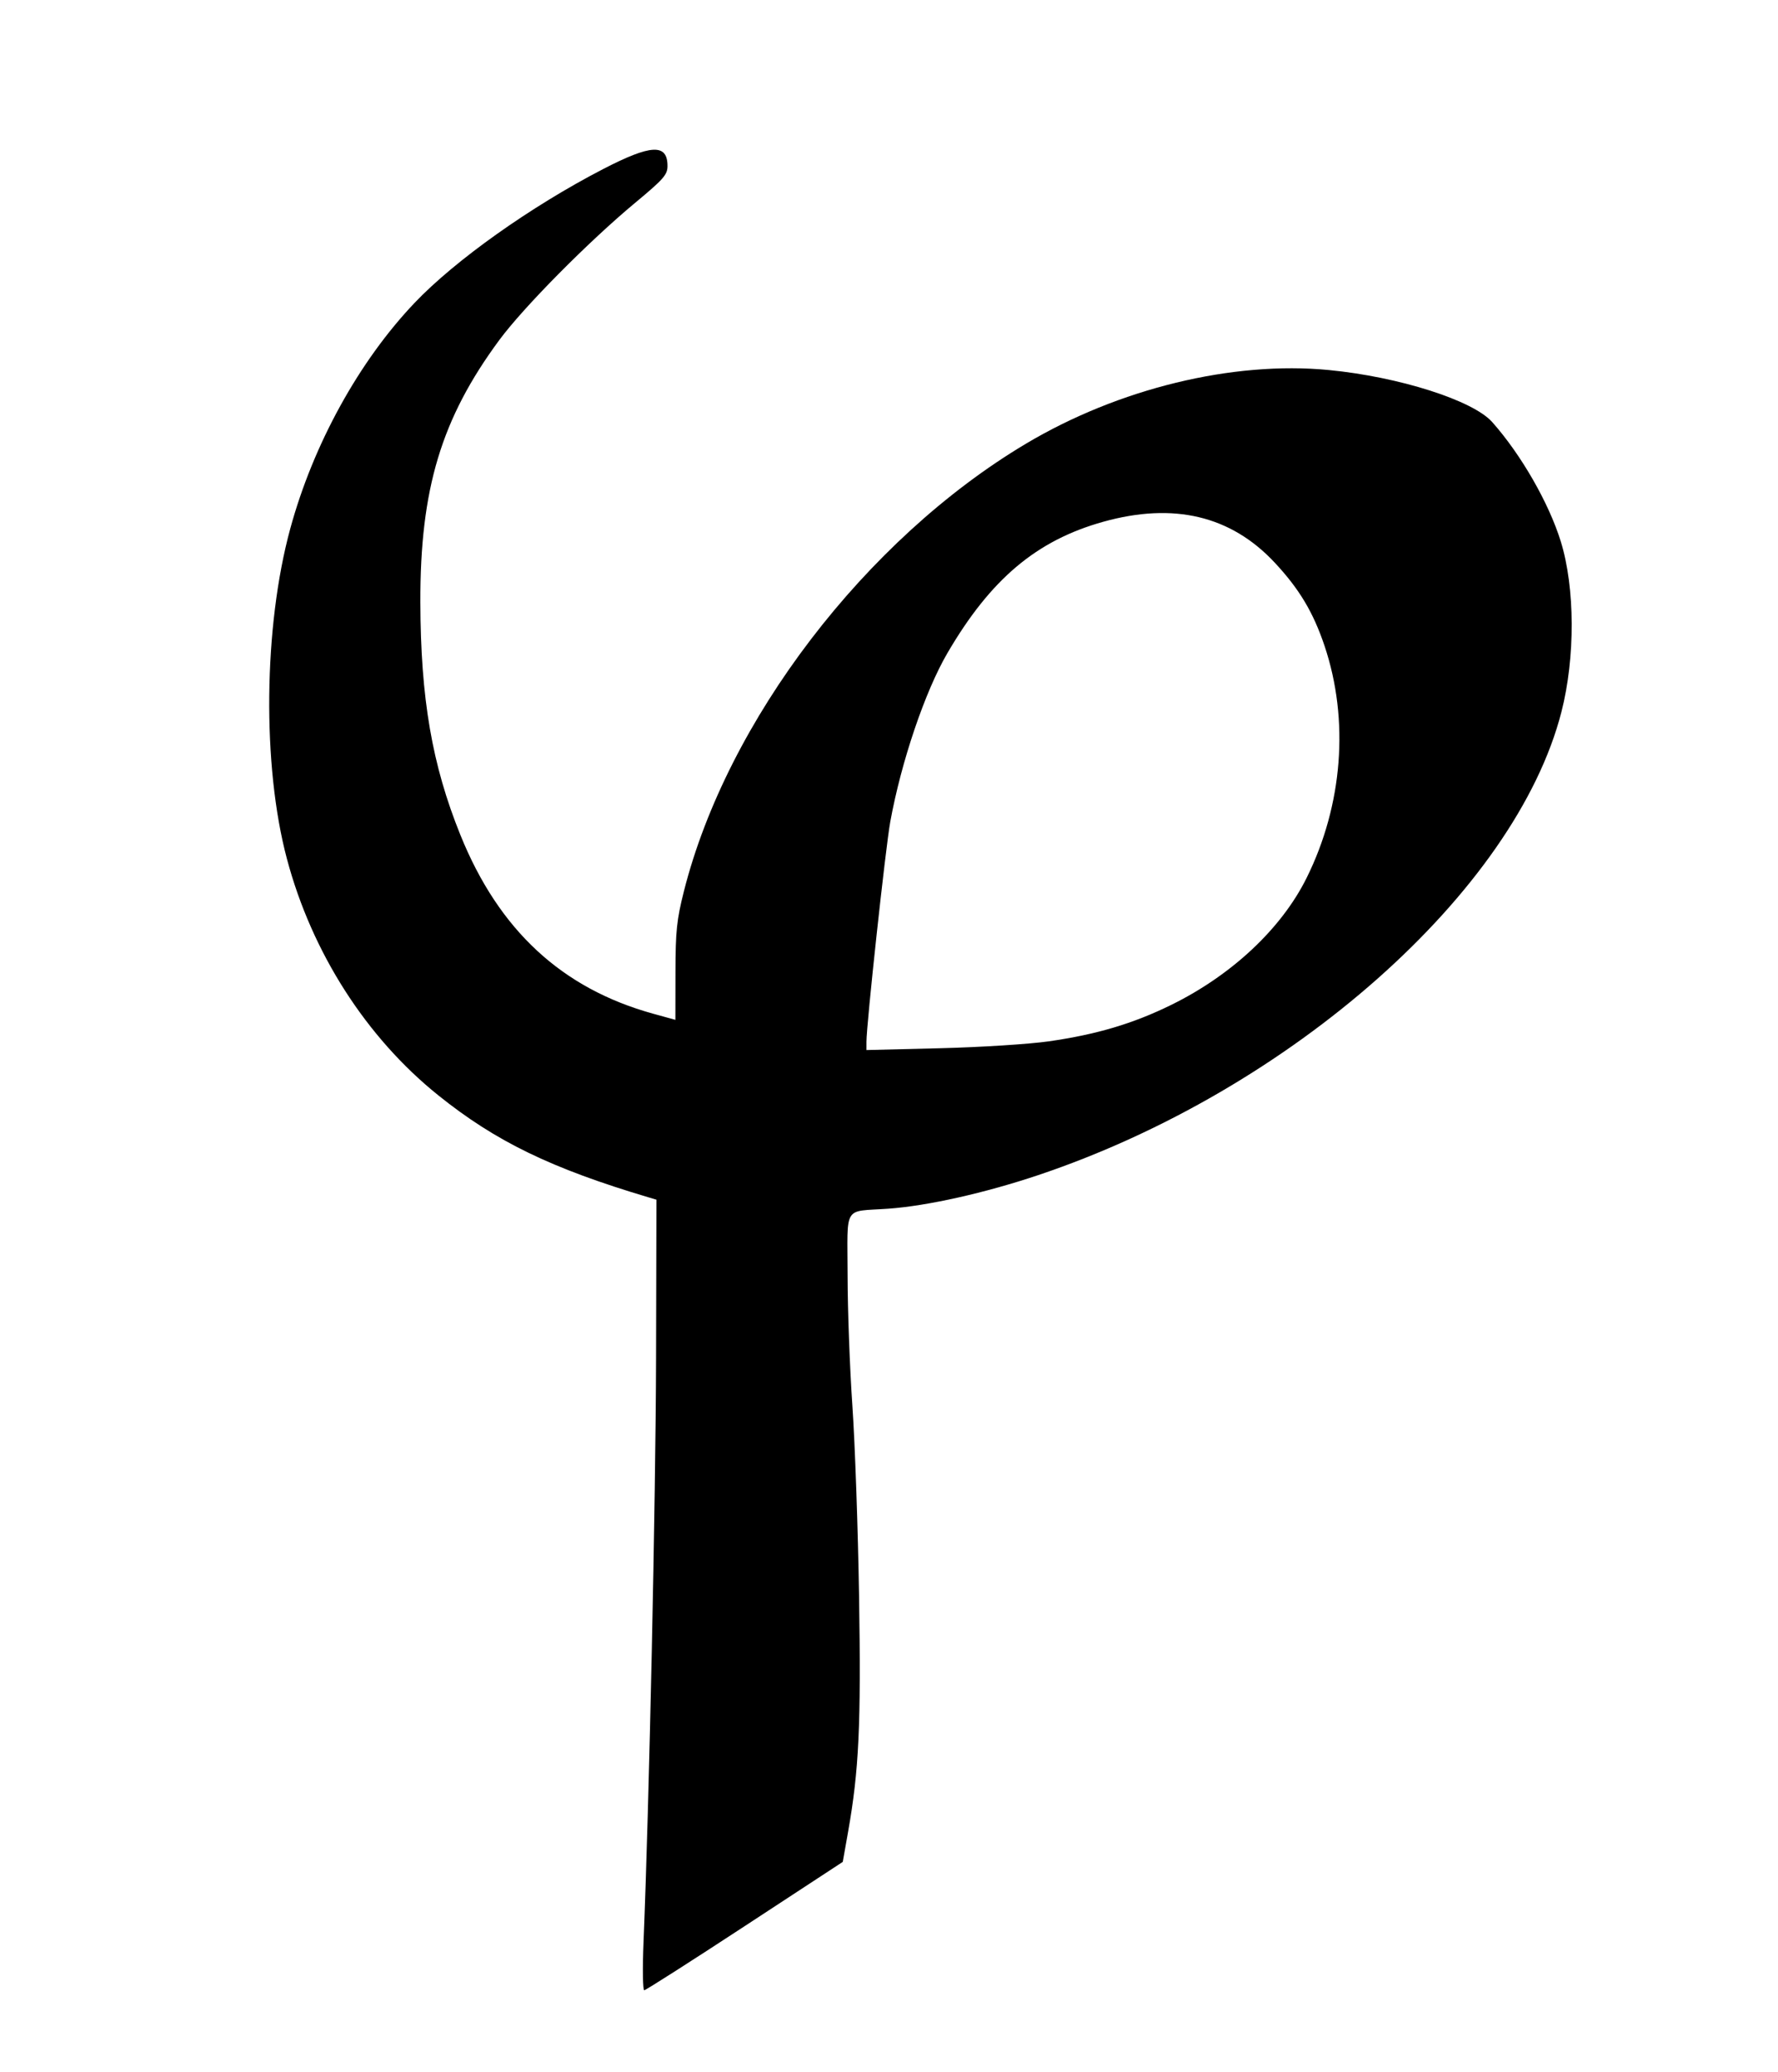
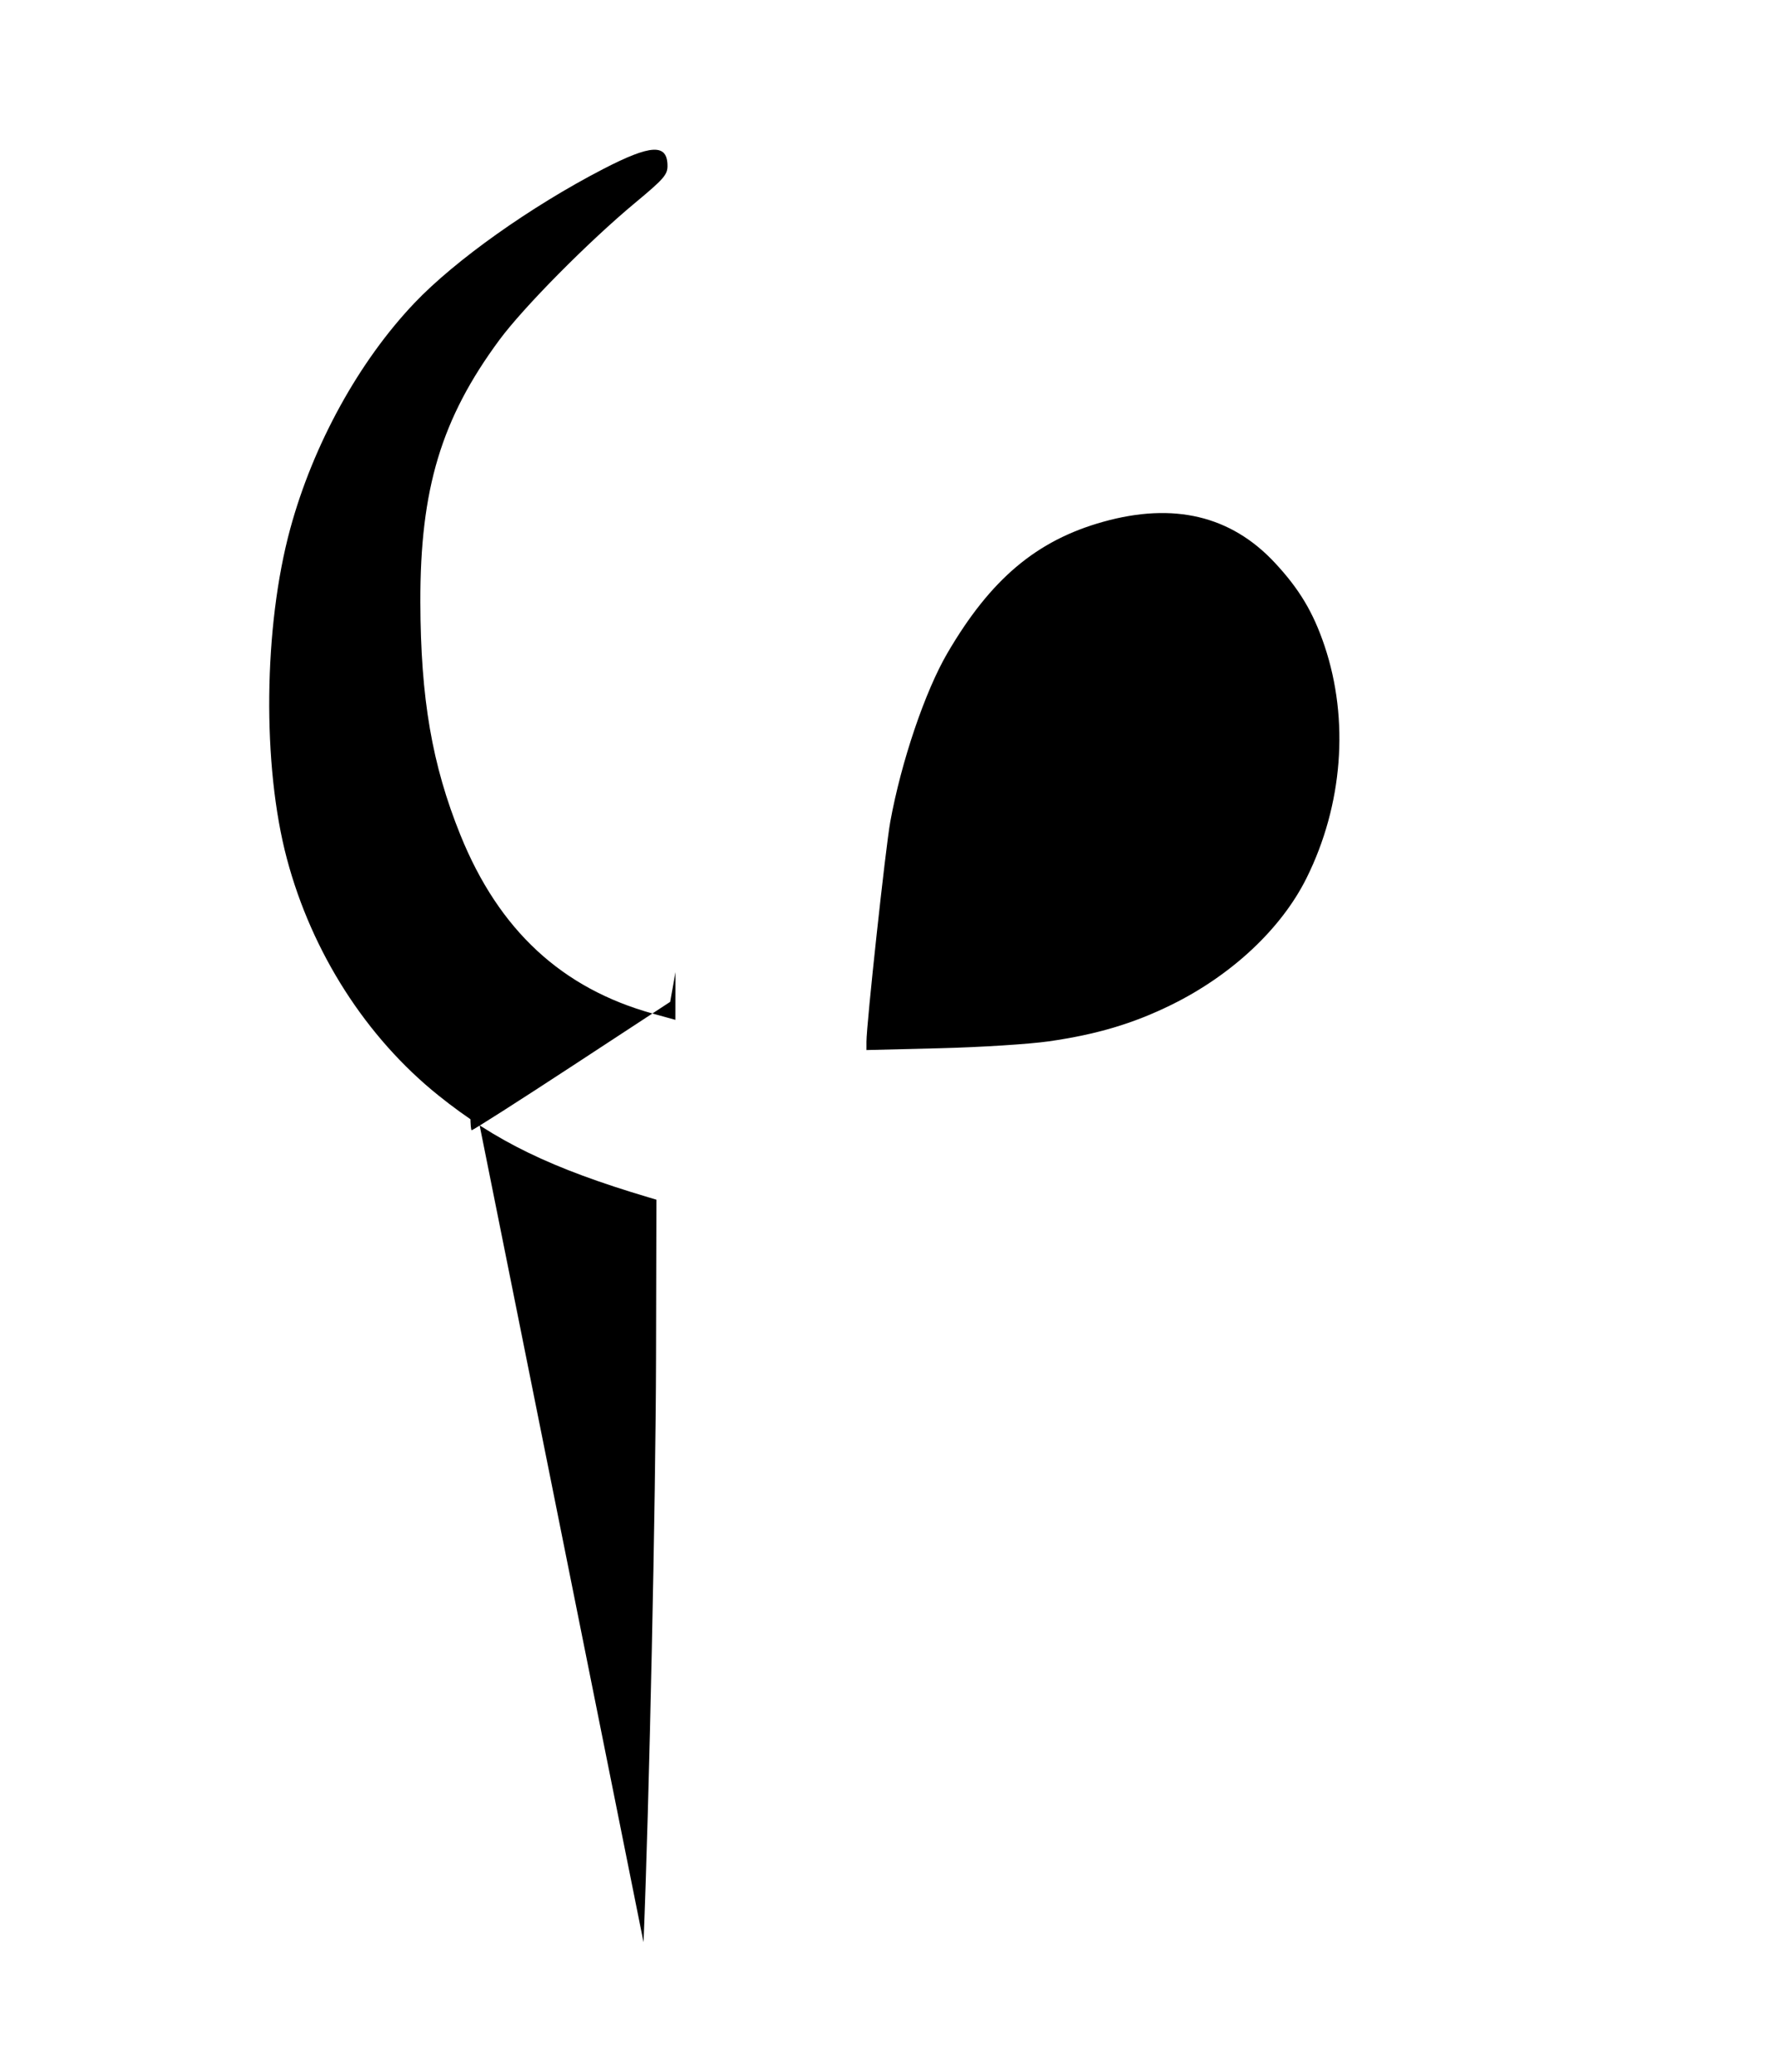
<svg xmlns="http://www.w3.org/2000/svg" xmlns:ns1="http://www.inkscape.org/namespaces/inkscape" xmlns:ns2="http://sodipodi.sourceforge.net/DTD/sodipodi-0.dtd" id="svg3480" version="1.1" ns1:version="0.91 r13725" width="563" height="656" viewBox="0 0 563 656" ns2:docname="Буква GА (незалежний знак). Письмо кхароштхі. Kharoshthi letter GA.svg">
  <defs id="defs3484" />
  <ns2:namedview pagecolor="#ffffff" bordercolor="#666666" borderopacity="1" objecttolerance="10" gridtolerance="10" guidetolerance="10" ns1:pageopacity="0" ns1:pageshadow="2" ns1:window-width="1303" ns1:window-height="746" id="namedview3482" showgrid="false" ns1:zoom="0.38249595" ns1:cx="225.5" ns1:cy="308.5" ns1:window-x="-8" ns1:window-y="-8" ns1:window-maximized="1" ns1:current-layer="svg3480" />
-   <path style="fill:#000000" d="m 203.773,614.907 c 1.781,-43.534 3.856,-140.218 3.964,-184.663 l 0.122,-50.413 -2.5,-0.744 c -30.836,-9.173 -48.412,-17.703 -66.616,-32.334 -22.826,-18.346 -40,-45.191 -47.902,-74.878 -7.839,-29.45 -7.391,-73.443 1.062,-104.472 7.267,-26.676 21.746,-52.983 39.336,-71.472 12.909,-13.569 36.815,-30.538 59.731,-42.399 15.203,-7.869 20.39,-8.119 20.39,-0.982 0,2.772 -1.222,4.164 -10.202,11.628 -14.777,12.281 -35.374,33.083 -43.052,43.479 -18.375,24.88 -25.095,47.191 -25,83 0.081,30.485 3.703,51.525 12.696,73.749 12.18,30.101 32.115,48.565 61.058,56.553 l 7,1.932 0.025,-15.117 c 0.021,-13.001 0.396,-16.587 2.679,-25.617 13.657,-54.035 57.528,-111.428 108.297,-141.674 29.309,-17.461 65.479,-26.262 95.888,-23.329 22.233,2.144 45.656,9.601 51.76,16.479 9.17,10.332 17.955,25.633 21.721,37.832 4.518,14.636 4.6,36.728 0.201,53.911 -14.532,56.761 -85.782,119.85 -165.628,146.658 -16.93,5.684 -35.157,9.768 -47.536,10.649 -14.477,1.031 -12.911,-1.551 -12.878,21.243 0.016,10.852 0.701,29.406 1.522,41.231 0.821,11.825 1.773,39.05 2.115,60.5 0.646,40.503 -0.028,54.842 -3.497,74.415 l -1.669,9.415 -31,20.305 c -17.05,11.168 -31.385,20.318 -31.855,20.335 -0.47,0.016 -0.575,-6.833 -0.231,-15.22 z M 332.154,329.686 c 15.113,-2.168 26.648,-5.602 38.706,-11.524 19.189,-9.424 34.926,-24.184 42.882,-40.219 11.465,-23.106 13.542,-50.036 5.668,-73.47 -3.569,-10.619 -7.998,-18.016 -15.779,-26.347 -13.864,-14.844 -31.96,-19.158 -54.271,-12.937 -21.125,5.89 -35.673,18.144 -49.363,41.578 -7.093,12.142 -14.624,34.364 -18.093,53.388 -1.476,8.094 -7.543,64.129 -7.543,69.665 l 0,2.631 23.25,-0.573 c 12.787,-0.315 28.332,-1.302 34.544,-2.193 z" id="path3490" ns1:connector-curvature="0" />
+   <path style="fill:#000000" d="m 203.773,614.907 c 1.781,-43.534 3.856,-140.218 3.964,-184.663 l 0.122,-50.413 -2.5,-0.744 c -30.836,-9.173 -48.412,-17.703 -66.616,-32.334 -22.826,-18.346 -40,-45.191 -47.902,-74.878 -7.839,-29.45 -7.391,-73.443 1.062,-104.472 7.267,-26.676 21.746,-52.983 39.336,-71.472 12.909,-13.569 36.815,-30.538 59.731,-42.399 15.203,-7.869 20.39,-8.119 20.39,-0.982 0,2.772 -1.222,4.164 -10.202,11.628 -14.777,12.281 -35.374,33.083 -43.052,43.479 -18.375,24.88 -25.095,47.191 -25,83 0.081,30.485 3.703,51.525 12.696,73.749 12.18,30.101 32.115,48.565 61.058,56.553 l 7,1.932 0.025,-15.117 l -1.669,9.415 -31,20.305 c -17.05,11.168 -31.385,20.318 -31.855,20.335 -0.47,0.016 -0.575,-6.833 -0.231,-15.22 z M 332.154,329.686 c 15.113,-2.168 26.648,-5.602 38.706,-11.524 19.189,-9.424 34.926,-24.184 42.882,-40.219 11.465,-23.106 13.542,-50.036 5.668,-73.47 -3.569,-10.619 -7.998,-18.016 -15.779,-26.347 -13.864,-14.844 -31.96,-19.158 -54.271,-12.937 -21.125,5.89 -35.673,18.144 -49.363,41.578 -7.093,12.142 -14.624,34.364 -18.093,53.388 -1.476,8.094 -7.543,64.129 -7.543,69.665 l 0,2.631 23.25,-0.573 c 12.787,-0.315 28.332,-1.302 34.544,-2.193 z" id="path3490" ns1:connector-curvature="0" />
</svg>